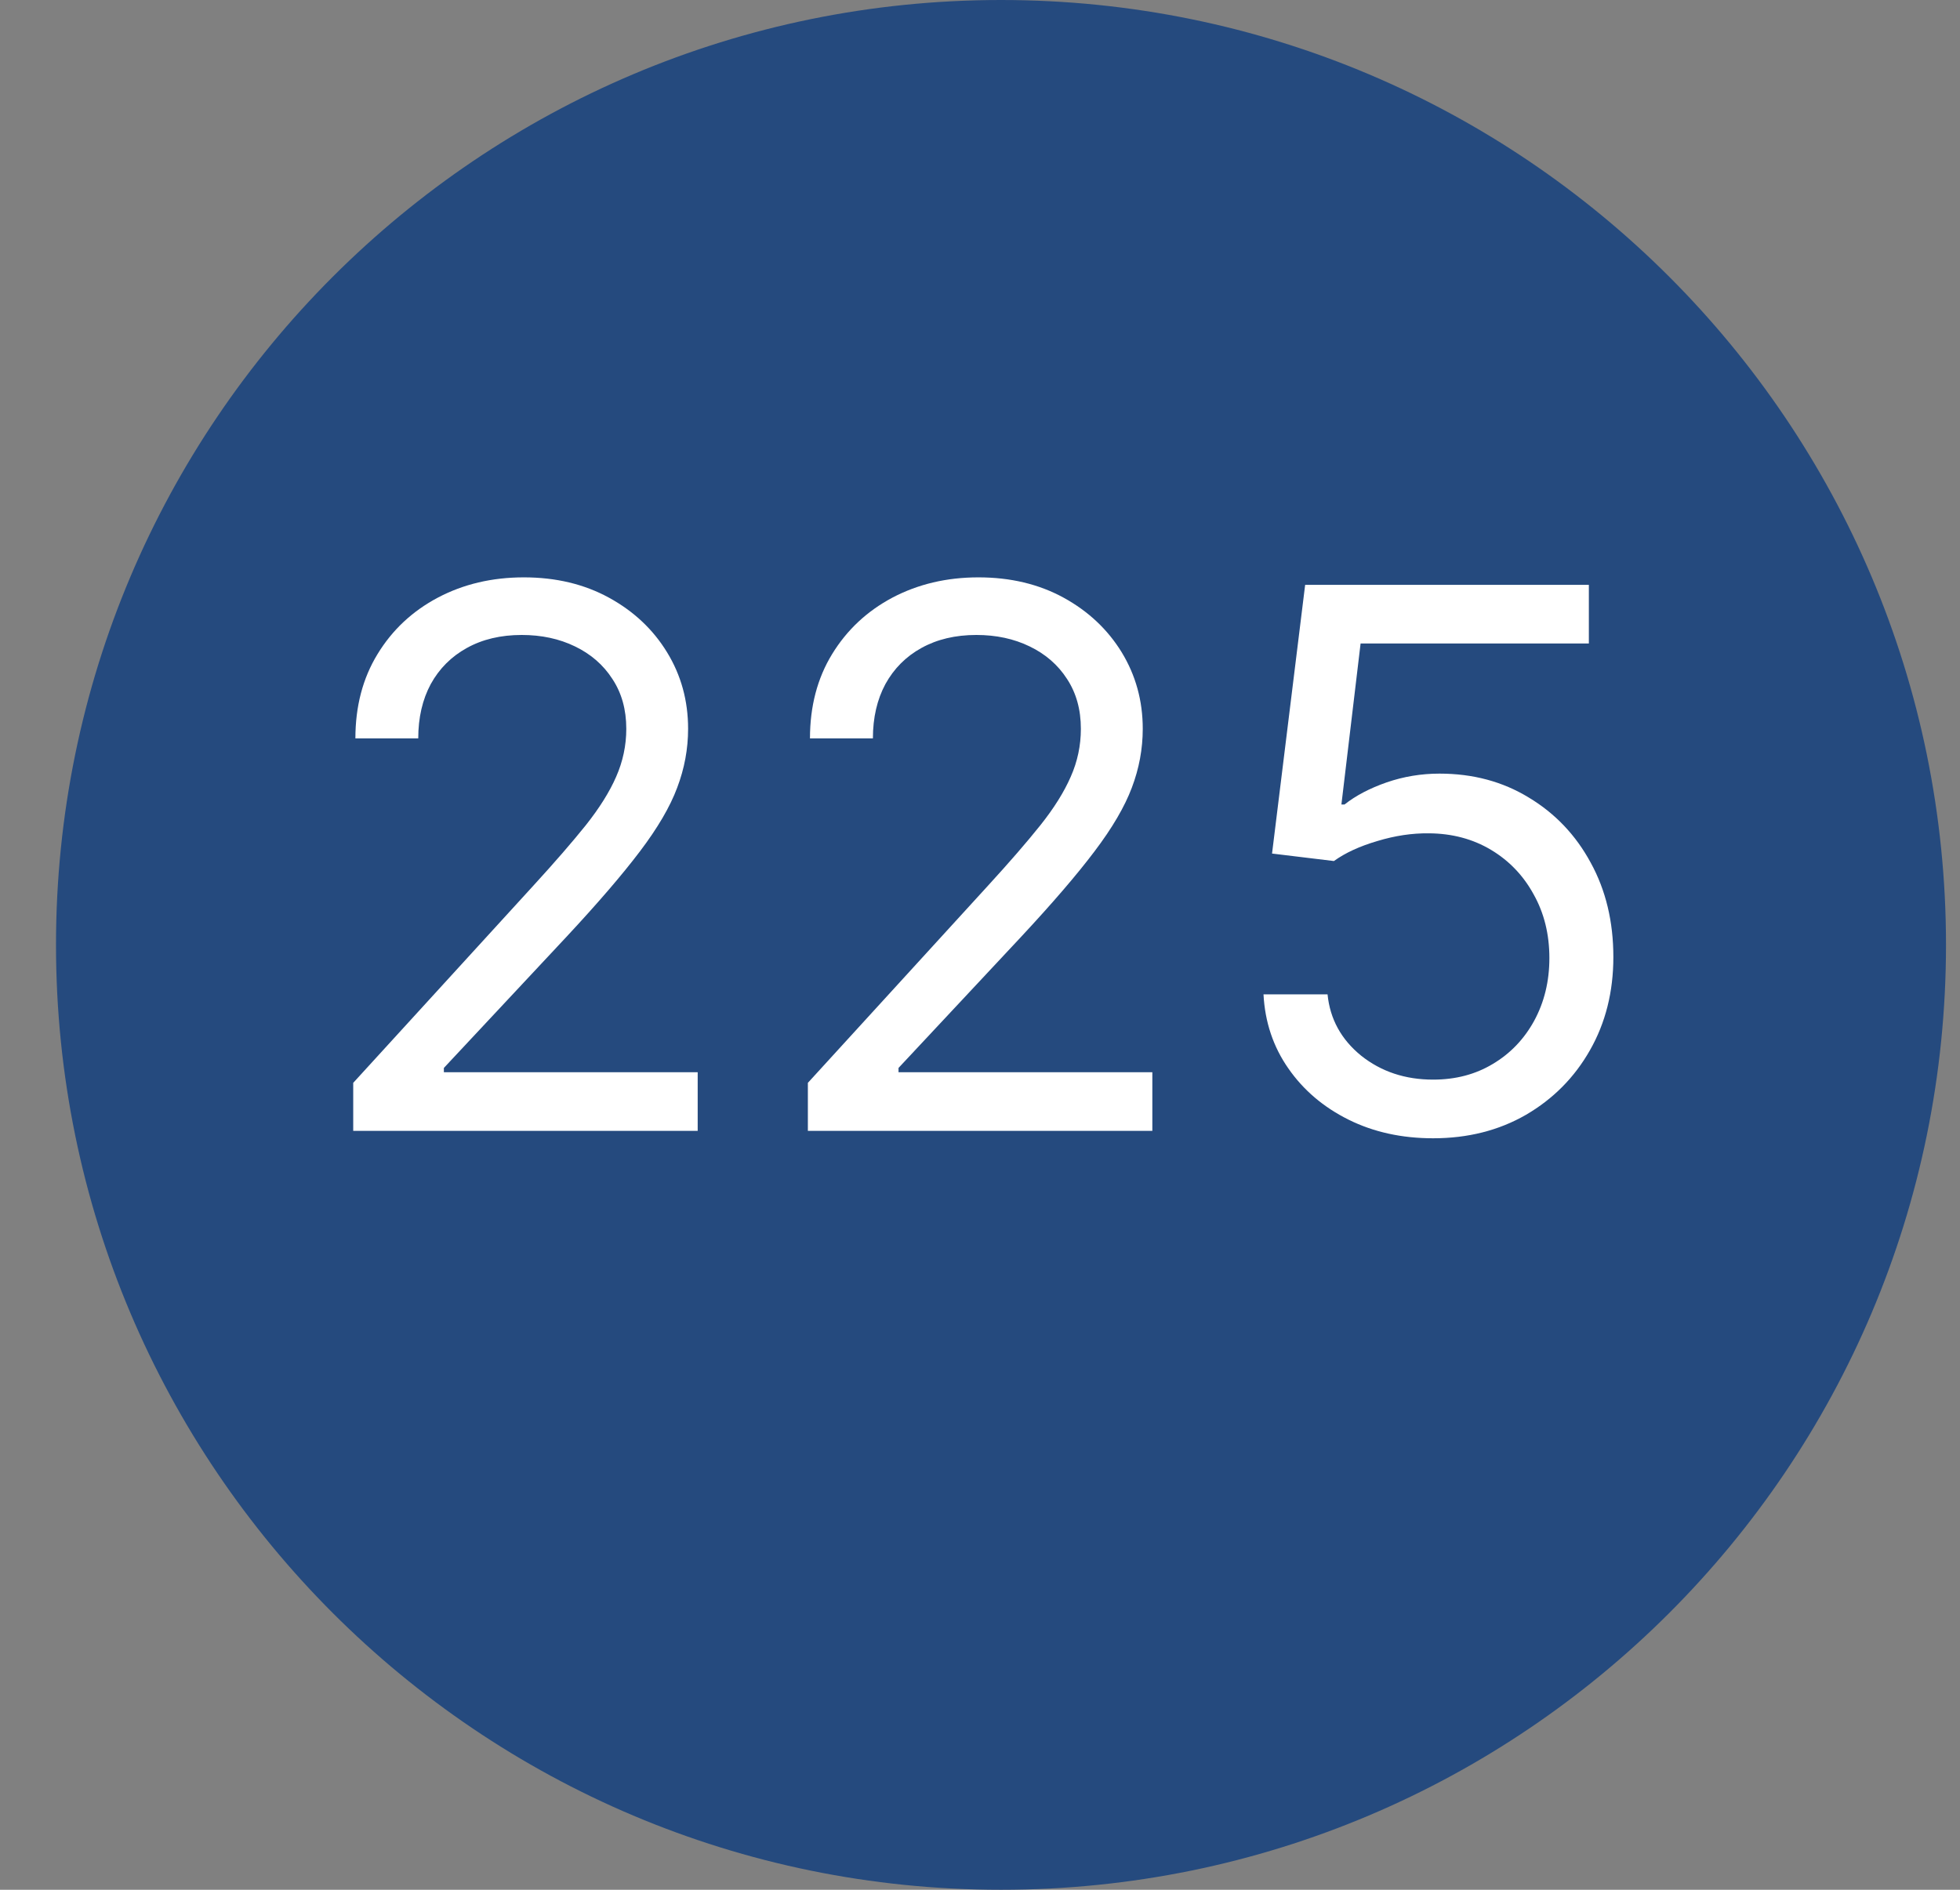
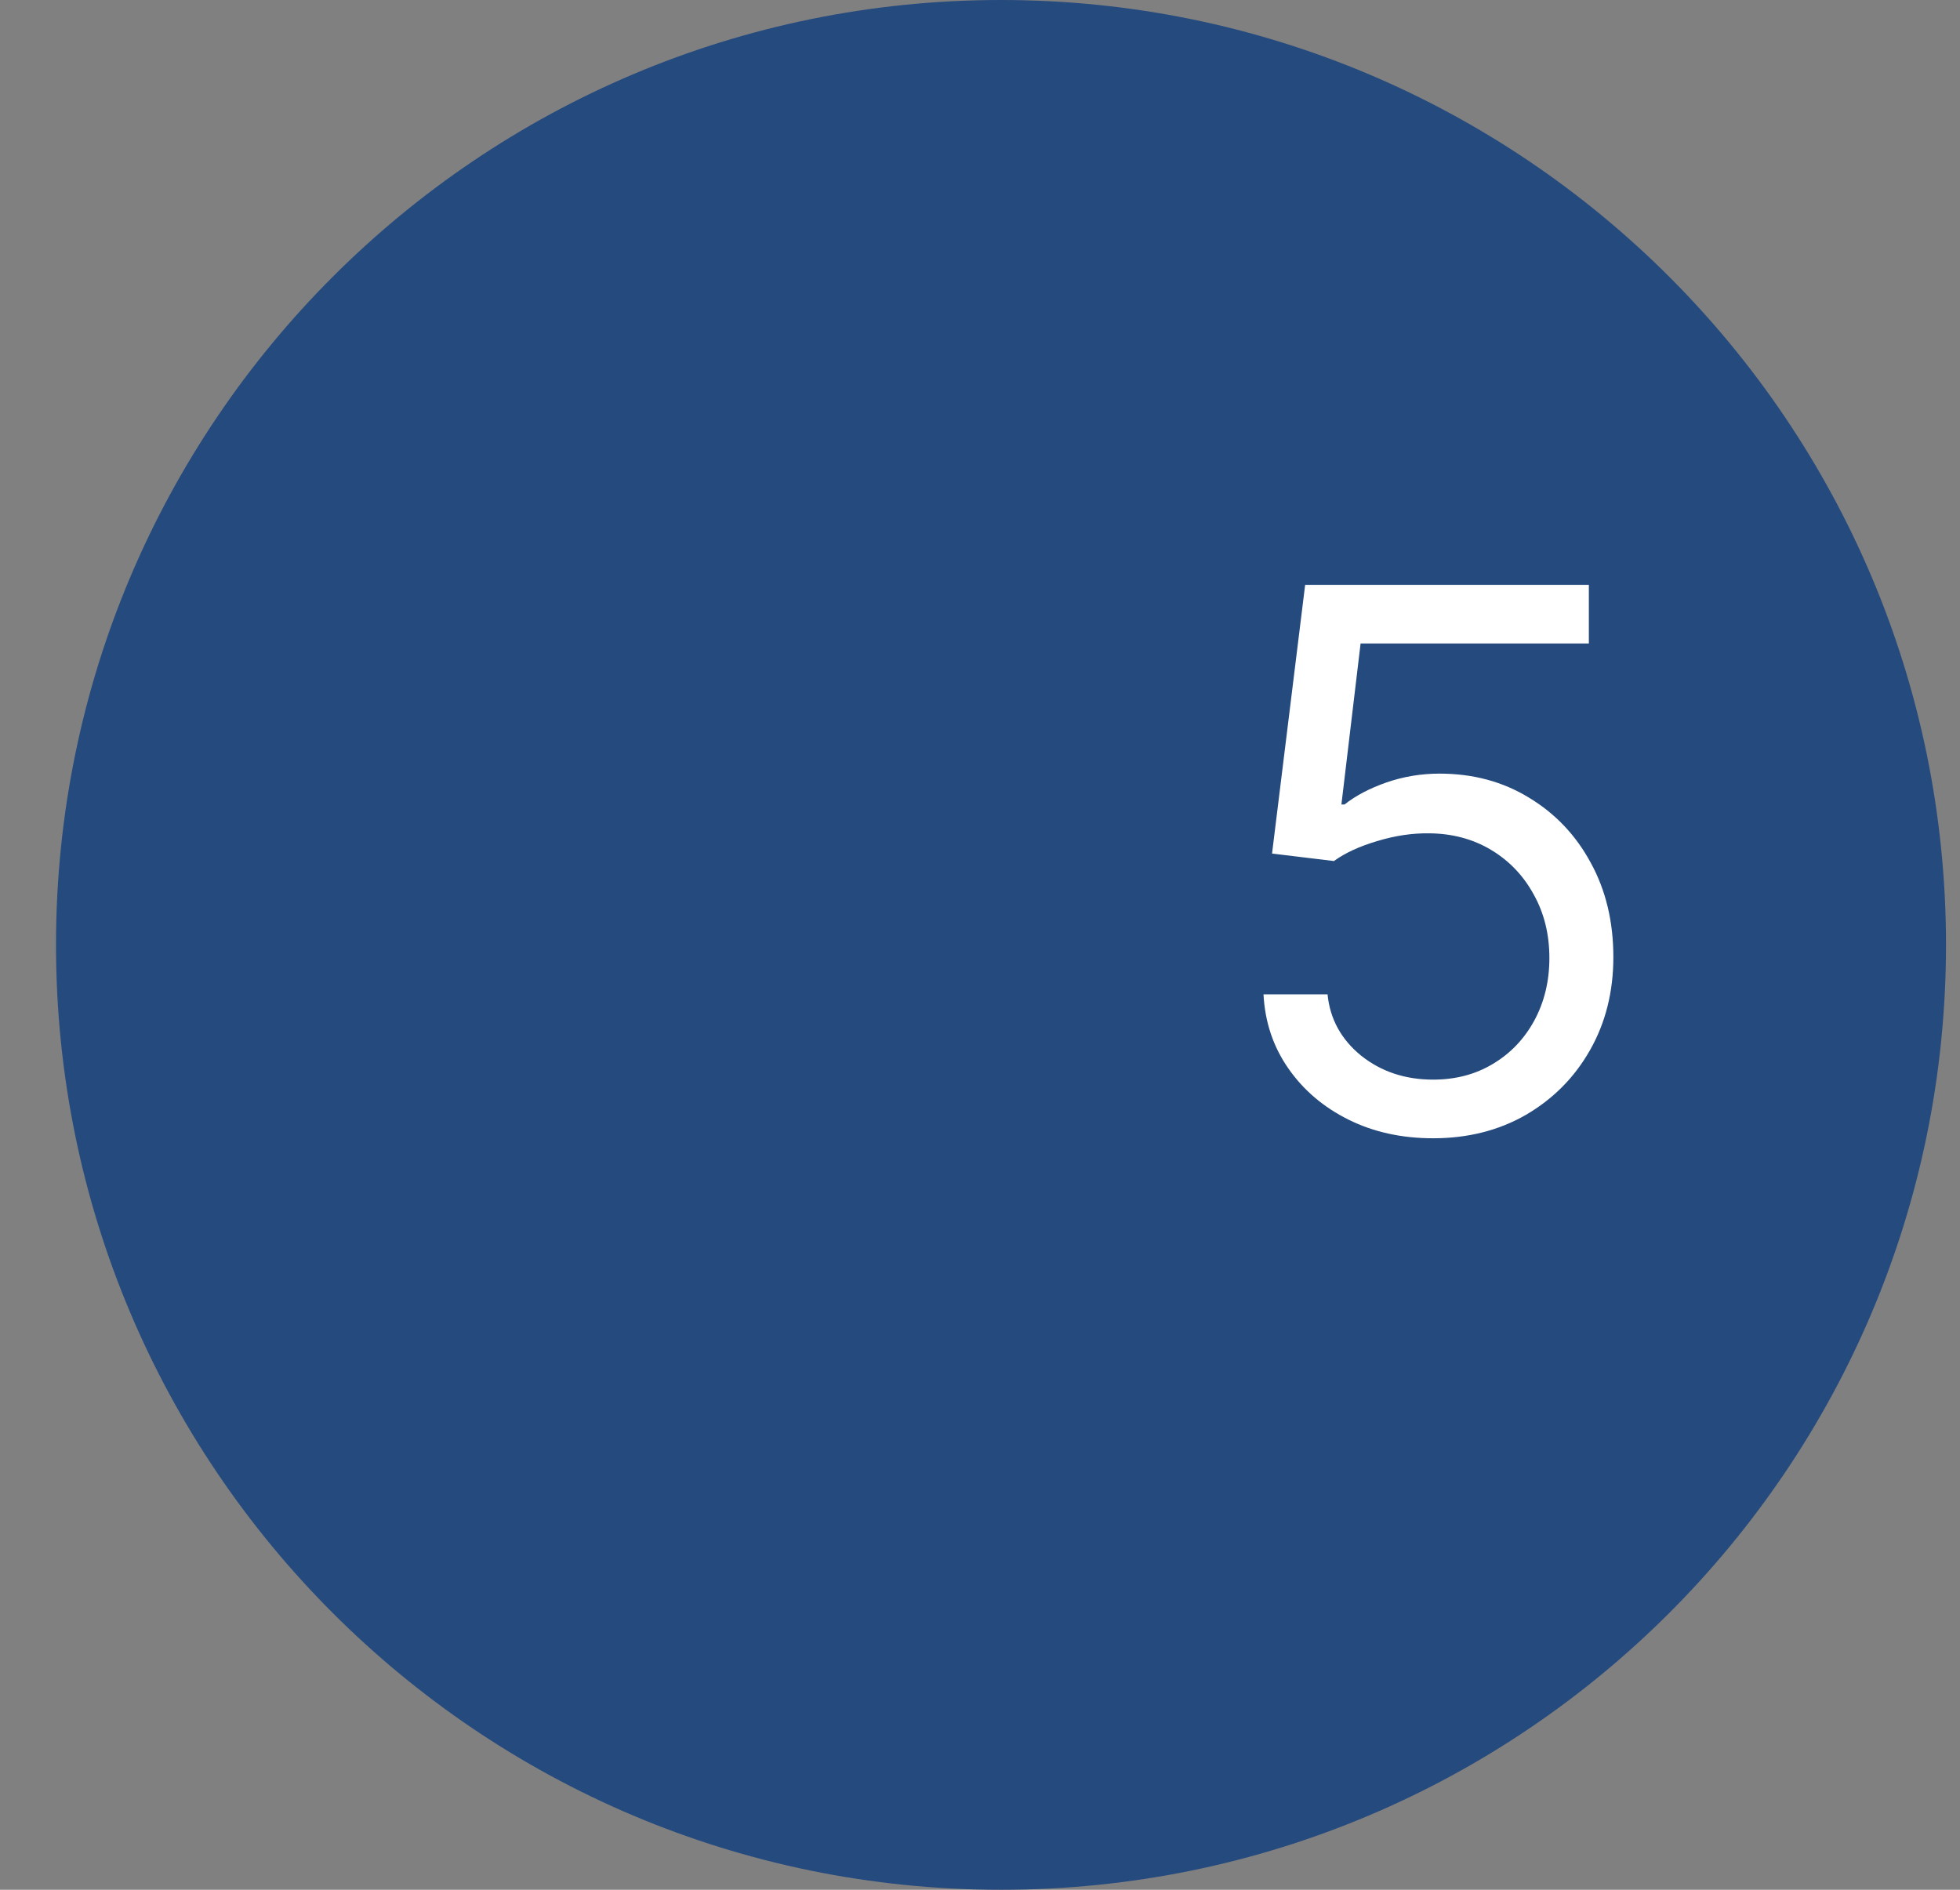
<svg xmlns="http://www.w3.org/2000/svg" width="28" height="27" viewBox="0 0 28 27" fill="none">
  <rect x="0" y="0" width="28" height="27" fill="#808080" stroke="none" />
  <path d="M14.3 27C21.756 27 27.8 20.956 27.8 13.5C27.8 6.044 21.756 0 14.3 0C6.844 0 0.8 6.044 0.8 13.5C0.8 20.956 6.844 27 14.3 27Z" fill="#254A7E" />
-   <path d="M5.046 16.157V15.471L7.621 12.652C7.923 12.322 8.172 12.035 8.368 11.791C8.563 11.545 8.708 11.314 8.802 11.098C8.898 10.88 8.947 10.651 8.947 10.413C8.947 10.138 8.881 9.901 8.748 9.7C8.619 9.5 8.441 9.345 8.215 9.236C7.989 9.126 7.735 9.072 7.453 9.072C7.154 9.072 6.892 9.134 6.669 9.258C6.448 9.38 6.276 9.552 6.154 9.773C6.035 9.994 5.975 10.253 5.975 10.55H5.077C5.077 10.093 5.182 9.691 5.393 9.346C5.603 9.001 5.89 8.732 6.254 8.539C6.619 8.346 7.029 8.249 7.484 8.249C7.941 8.249 8.346 8.346 8.699 8.539C9.052 8.732 9.329 8.992 9.529 9.319C9.73 9.647 9.83 10.011 9.83 10.413C9.83 10.7 9.778 10.98 9.674 11.254C9.573 11.526 9.395 11.83 9.141 12.165C8.889 12.498 8.54 12.904 8.093 13.384L6.341 15.258V15.319H9.967V16.157H5.046Z" fill="white" />
-   <path d="M11.541 16.157V15.471L14.116 12.652C14.418 12.322 14.667 12.035 14.862 11.791C15.058 11.545 15.202 11.314 15.296 11.098C15.393 10.88 15.441 10.651 15.441 10.413C15.441 10.138 15.375 9.901 15.243 9.7C15.114 9.5 14.936 9.345 14.71 9.236C14.484 9.126 14.23 9.072 13.948 9.072C13.648 9.072 13.387 9.134 13.163 9.258C12.942 9.38 12.771 9.552 12.649 9.773C12.53 9.994 12.47 10.253 12.47 10.55H11.571C11.571 10.093 11.676 9.691 11.887 9.346C12.098 9.001 12.385 8.732 12.748 8.539C13.114 8.346 13.524 8.249 13.978 8.249C14.435 8.249 14.841 8.346 15.194 8.539C15.546 8.732 15.823 8.992 16.024 9.319C16.224 9.647 16.325 10.011 16.325 10.413C16.325 10.7 16.273 10.98 16.169 11.254C16.067 11.526 15.889 11.83 15.635 12.165C15.384 12.498 15.035 12.904 14.588 13.384L12.836 15.258V15.319H16.462V16.157H11.541Z" fill="white" />
  <path d="M20.473 16.263C20.026 16.263 19.623 16.175 19.265 15.997C18.907 15.819 18.62 15.575 18.405 15.265C18.189 14.956 18.071 14.603 18.05 14.207H18.965C19 14.559 19.16 14.851 19.445 15.083C19.732 15.311 20.074 15.425 20.473 15.425C20.793 15.425 21.077 15.351 21.326 15.201C21.578 15.051 21.774 14.845 21.917 14.584C22.061 14.319 22.134 14.021 22.134 13.688C22.134 13.348 22.059 13.045 21.909 12.778C21.762 12.509 21.559 12.297 21.3 12.142C21.041 11.987 20.745 11.908 20.412 11.906C20.173 11.903 19.928 11.94 19.677 12.016C19.425 12.09 19.218 12.185 19.056 12.302L18.172 12.195L18.645 8.356H22.698V9.194H19.437L19.163 11.494H19.208C19.368 11.367 19.569 11.262 19.81 11.178C20.051 11.095 20.303 11.053 20.564 11.053C21.042 11.053 21.467 11.167 21.84 11.395C22.216 11.621 22.511 11.931 22.724 12.325C22.94 12.718 23.048 13.168 23.048 13.673C23.048 14.171 22.936 14.615 22.713 15.006C22.492 15.395 22.187 15.702 21.799 15.928C21.41 16.152 20.968 16.263 20.473 16.263Z" fill="white" />
</svg>